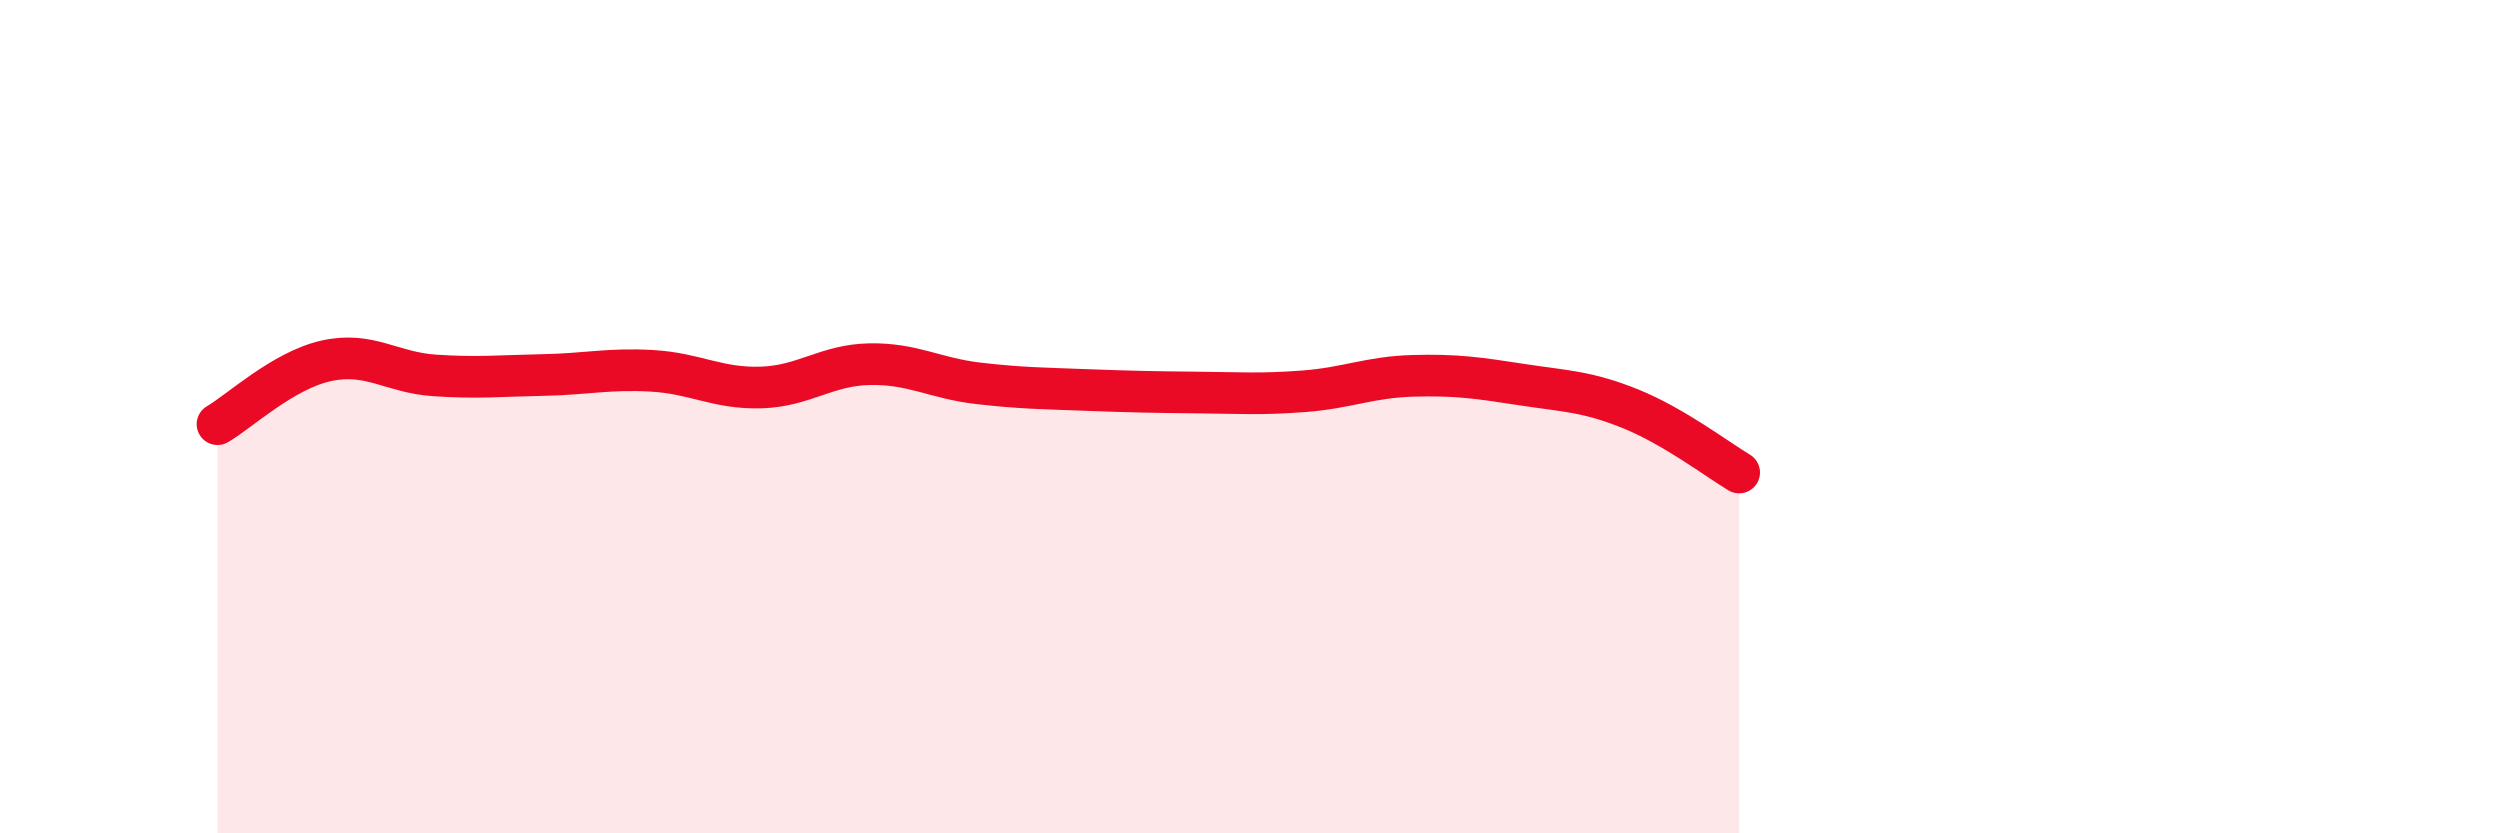
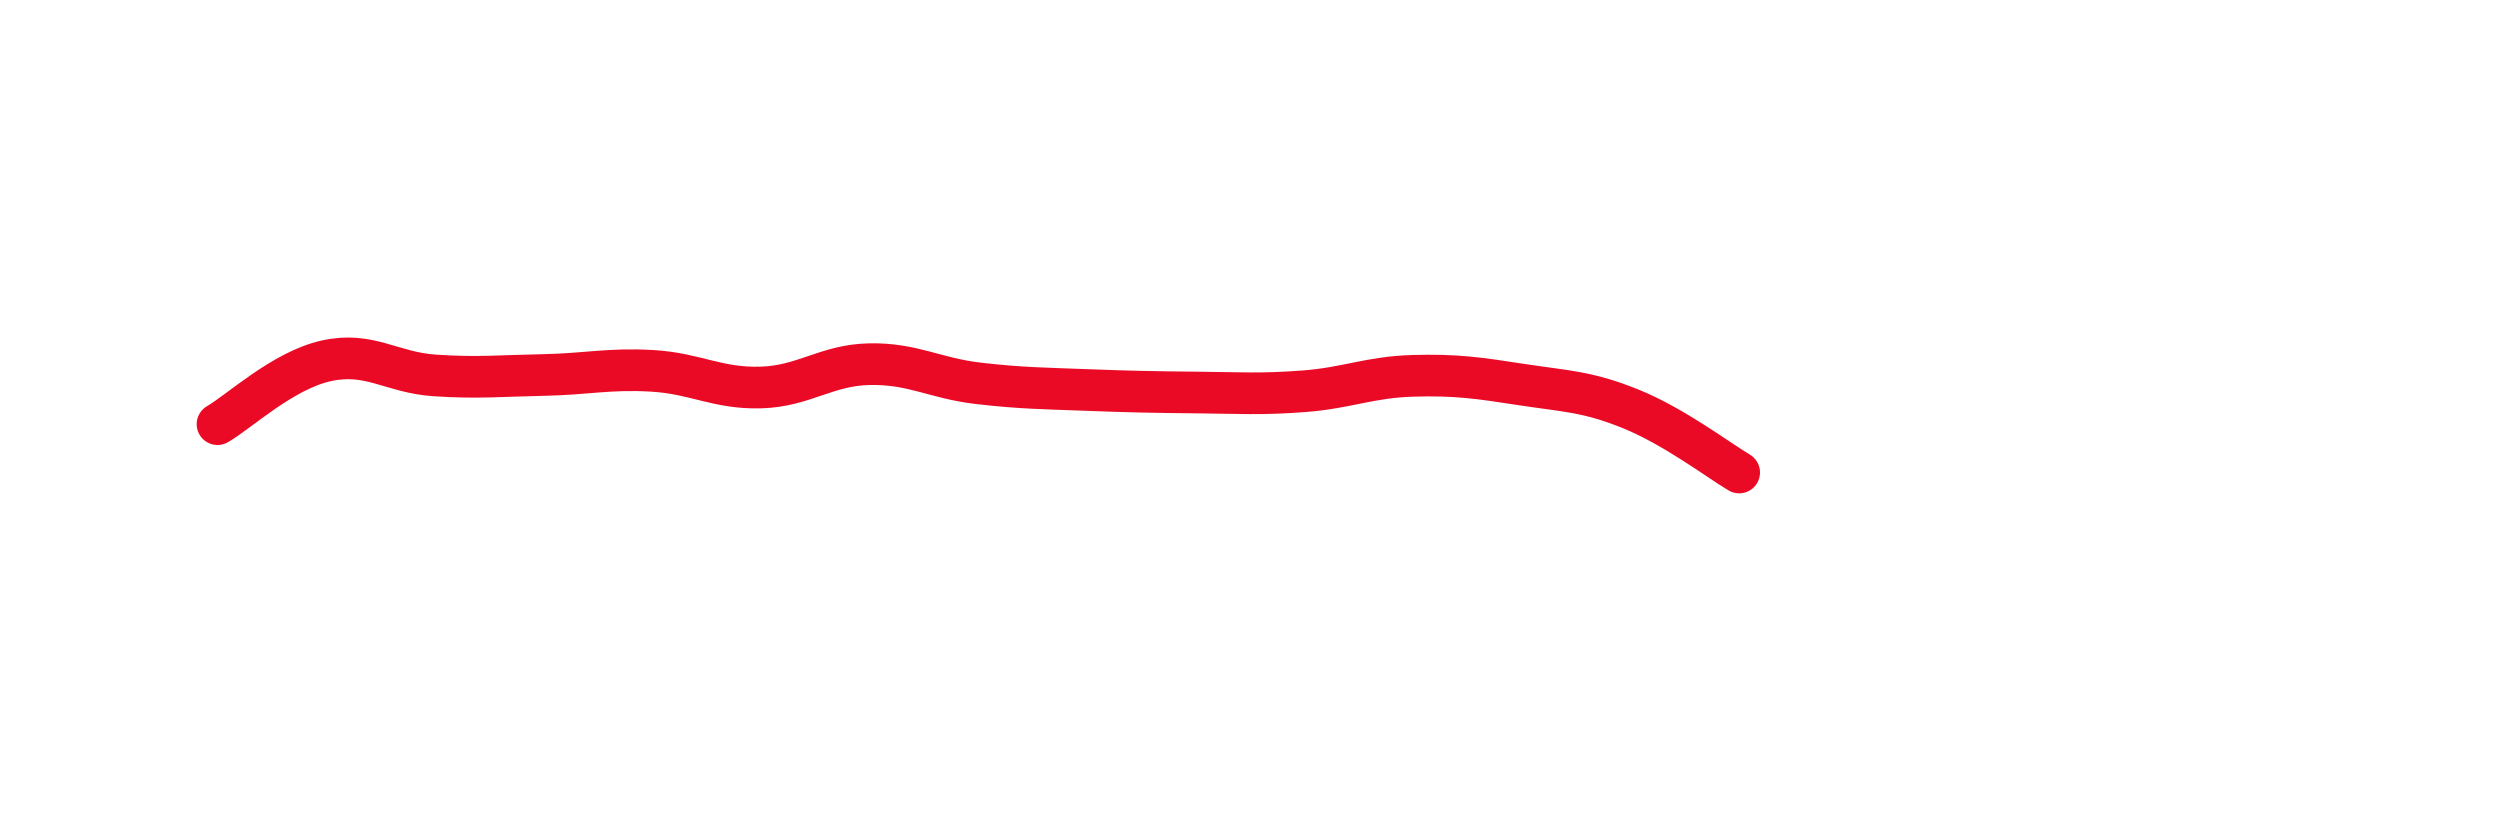
<svg xmlns="http://www.w3.org/2000/svg" width="60" height="20" viewBox="0 0 60 20">
-   <path d="M 5.22,10.18 C 5.74,9.88 6.79,8.89 7.83,8.66 C 8.87,8.43 9.39,8.94 10.43,9.01 C 11.47,9.08 12,9.02 13.04,9 C 14.08,8.98 14.61,8.84 15.65,8.9 C 16.69,8.96 17.22,9.33 18.26,9.3 C 19.3,9.27 19.83,8.76 20.87,8.74 C 21.91,8.72 22.44,9.08 23.48,9.2 C 24.52,9.32 25.05,9.32 26.09,9.36 C 27.13,9.4 27.66,9.41 28.7,9.42 C 29.74,9.43 30.26,9.47 31.3,9.39 C 32.34,9.31 32.87,9.05 33.91,9.02 C 34.95,8.99 35.48,9.07 36.52,9.23 C 37.56,9.39 38.09,9.39 39.13,9.81 C 40.17,10.23 41.22,11.03 41.74,11.34L41.74 20L5.22 20Z" fill="#EB0A25" opacity="0.1" stroke-linecap="round" stroke-linejoin="round" />
  <path d="M 5.22,10.18 C 5.74,9.88 6.79,8.89 7.83,8.66 C 8.87,8.43 9.39,8.94 10.43,9.01 C 11.47,9.08 12,9.02 13.04,9 C 14.08,8.98 14.61,8.84 15.65,8.9 C 16.69,8.96 17.22,9.33 18.26,9.3 C 19.3,9.27 19.83,8.76 20.87,8.74 C 21.91,8.72 22.44,9.08 23.48,9.2 C 24.52,9.32 25.05,9.32 26.09,9.36 C 27.13,9.4 27.66,9.41 28.7,9.42 C 29.74,9.43 30.26,9.47 31.3,9.39 C 32.34,9.31 32.87,9.05 33.91,9.02 C 34.95,8.99 35.48,9.07 36.52,9.23 C 37.56,9.39 38.09,9.39 39.13,9.81 C 40.17,10.23 41.22,11.03 41.74,11.34" stroke="#EB0A25" stroke-width="1" fill="none" stroke-linecap="round" stroke-linejoin="round" />
</svg>